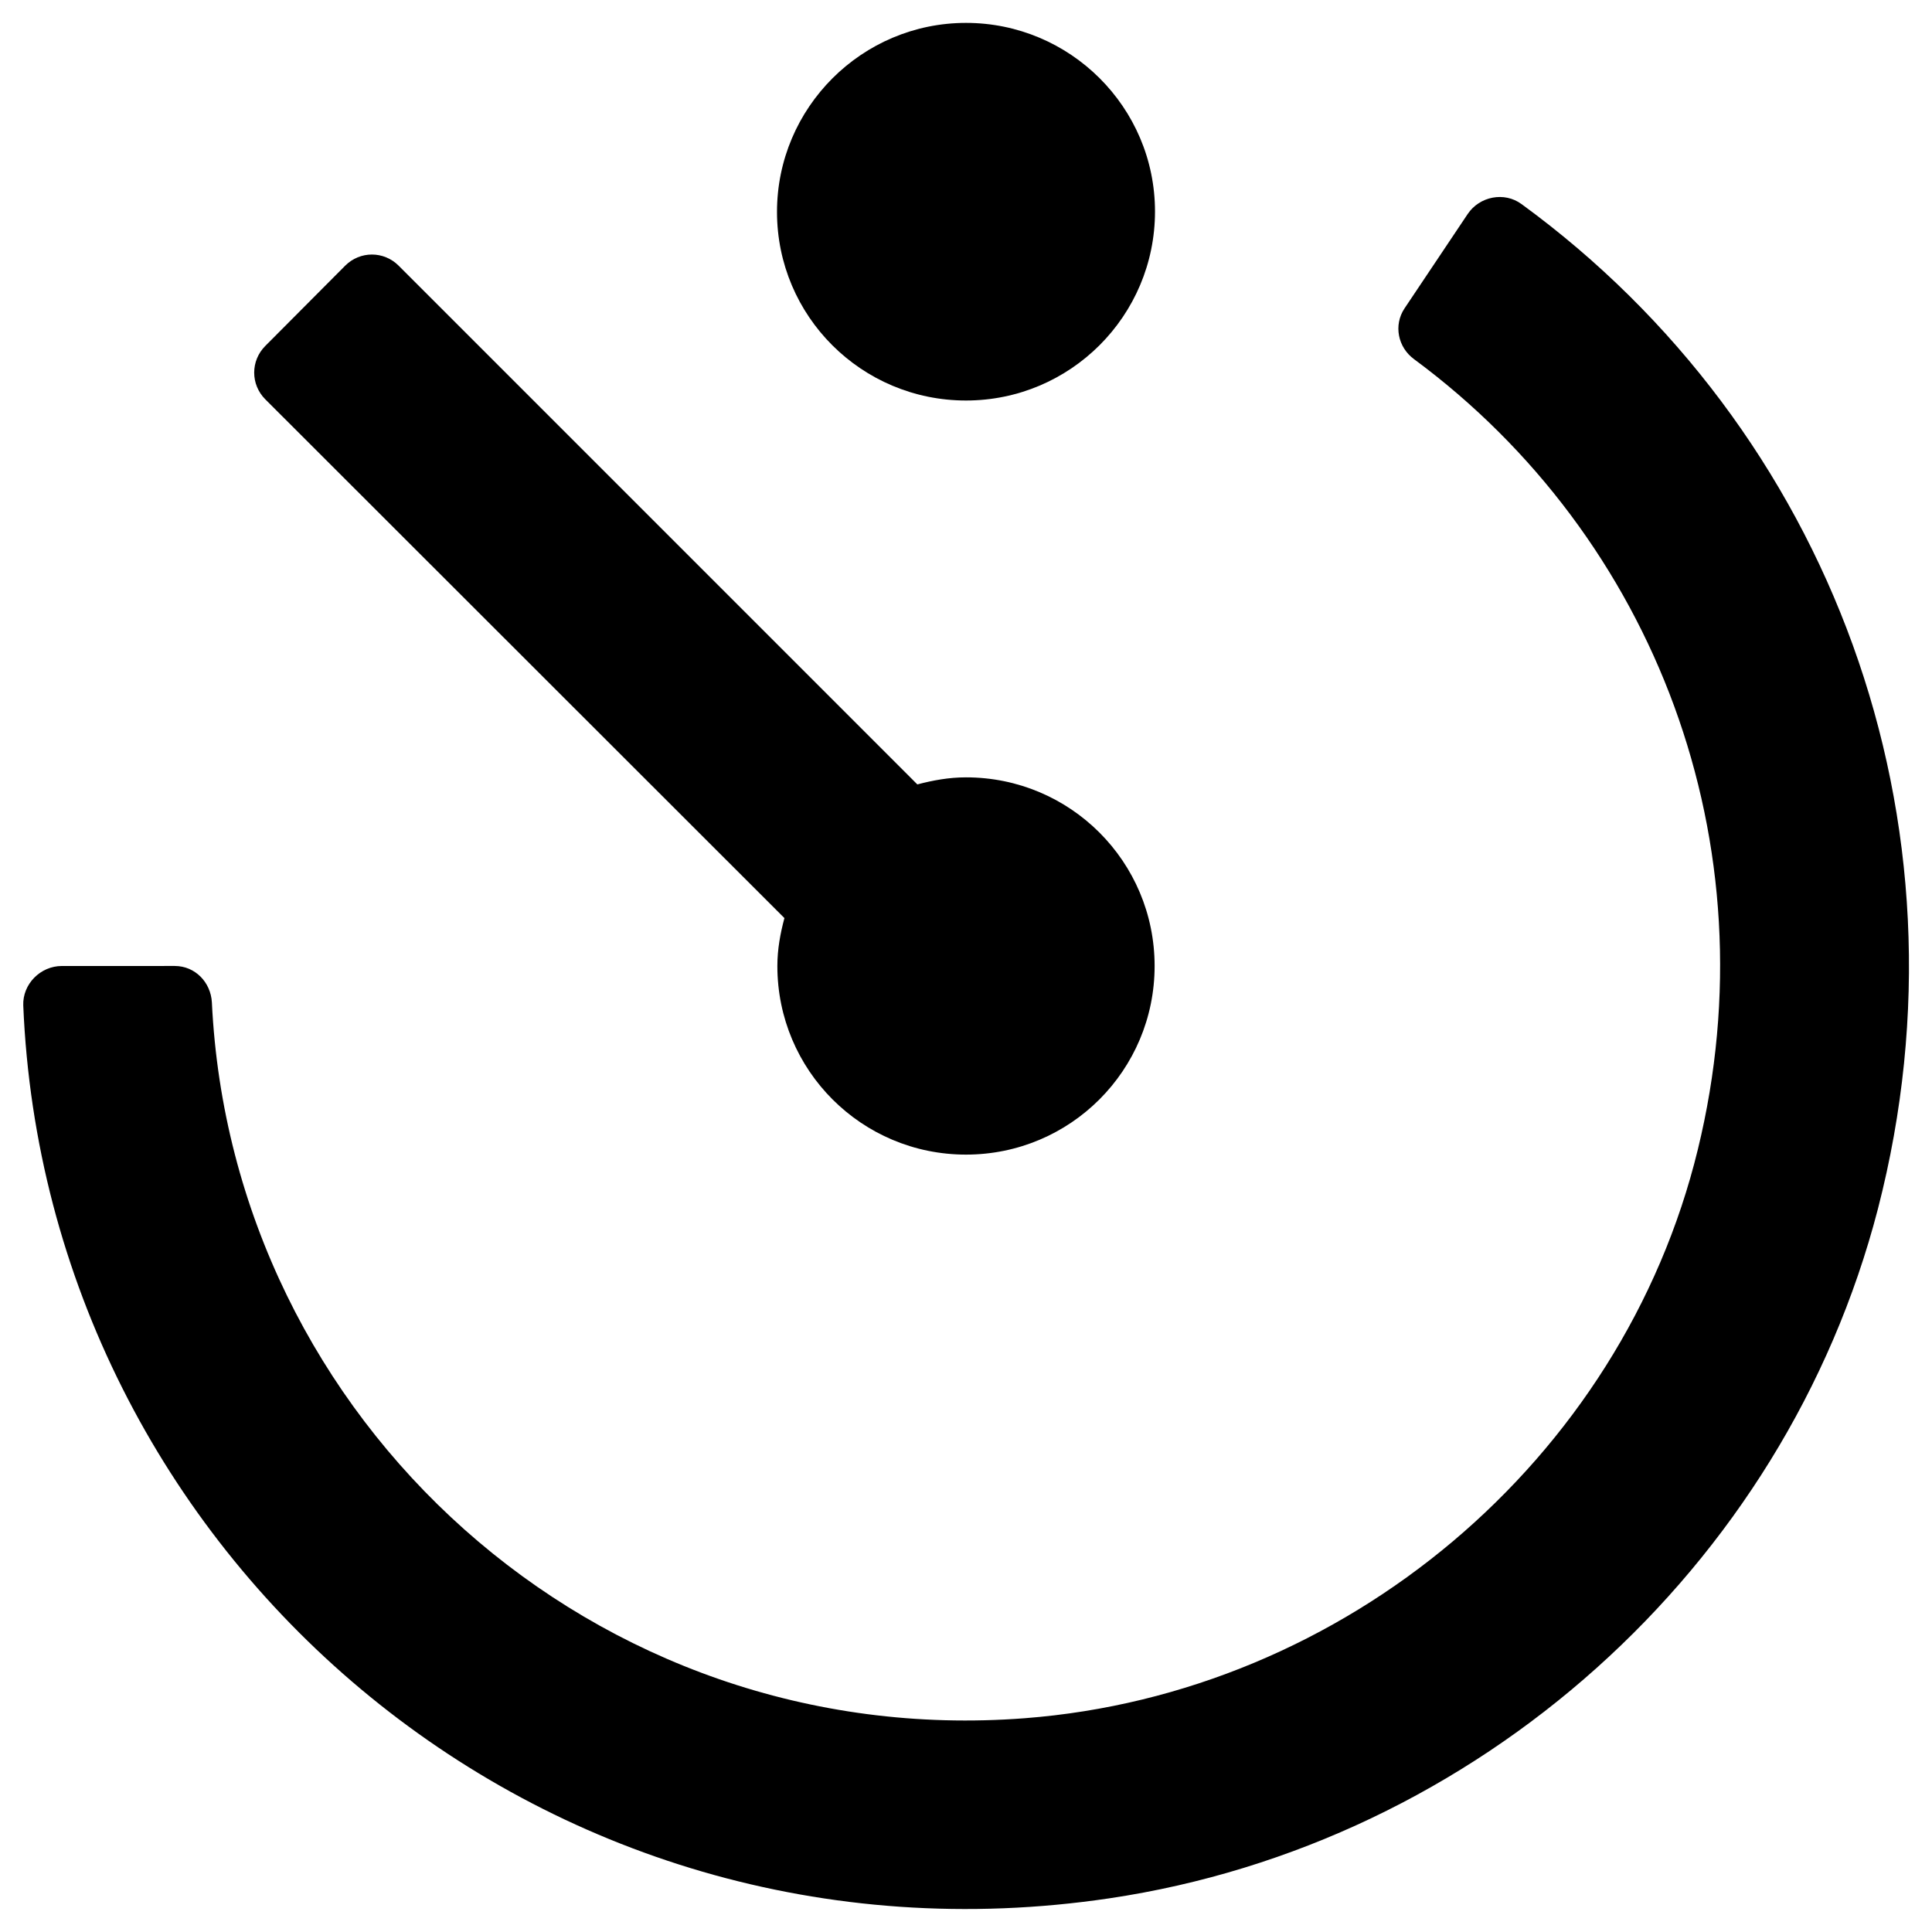
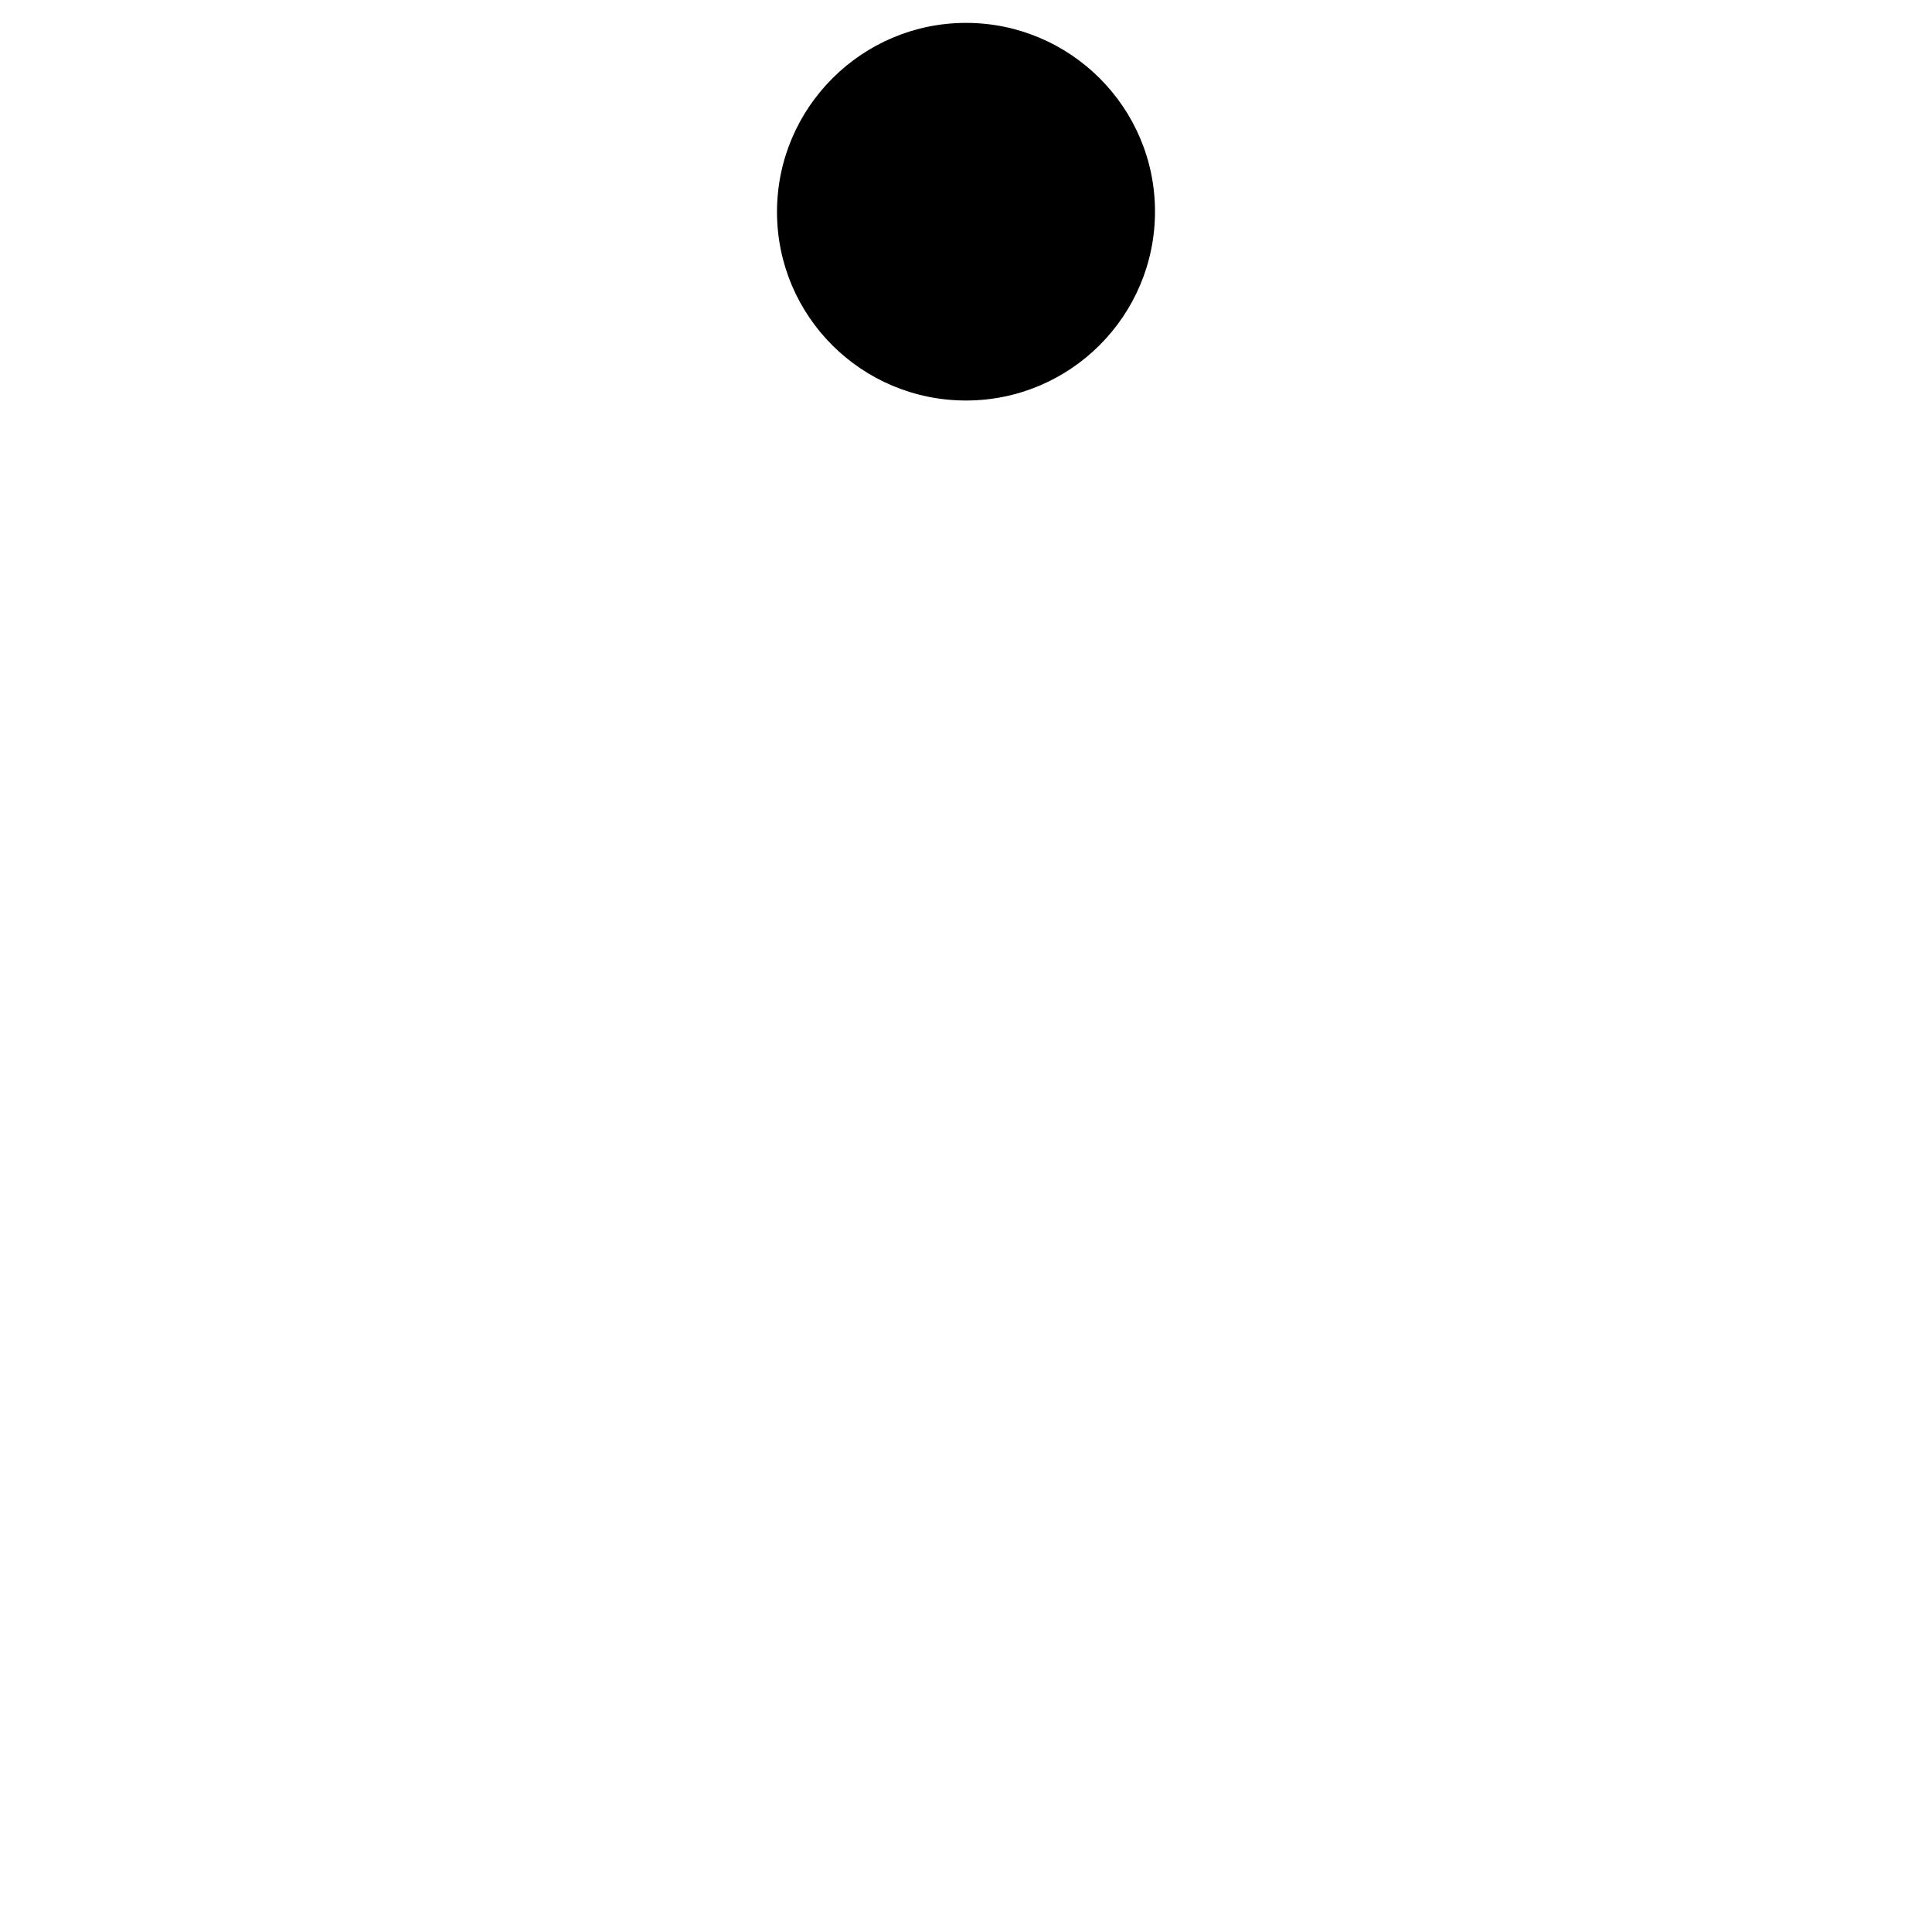
<svg xmlns="http://www.w3.org/2000/svg" fill="#000000" width="800px" height="800px" version="1.1" viewBox="144 144 512 512">
  <g>
-     <path d="m351.88 387.3c-1.082 4.035-1.871 8.266-1.871 12.695 0 27.652 22.336 49.988 49.988 49.988s49.988-22.336 49.988-49.988-22.336-49.988-49.988-49.988c-4.527 0-8.758 0.789-12.891 1.871l-137.46-137.47c-3.938-3.938-10.234-3.938-14.168 0l-21.16 21.258c-3.938 3.938-3.938 10.234 0 14.168z" />
    <path d="m400 250.14c27.652 0 50.086-22.434 50.086-50.086 0-27.652-22.535-49.988-50.086-49.988s-50.086 22.434-50.086 50.086c0 27.648 22.434 49.988 50.086 49.988z" />
-     <path d="m547.21 198.08c-4.527-3.344-11.121-2.066-14.27 2.656l-16.727 24.992c-2.953 4.43-1.77 10.332 2.559 13.48 63.762 47.133 94.957 128.31 75.18 209.39-20.074 82.559-93.676 144.25-178.4 150.75-113.95 8.758-210.09-78.816-215.4-189.71-0.297-5.312-4.43-9.645-9.84-9.645l-29.914 0.004c-5.707 0-10.43 4.82-10.234 10.43 6.004 145.34 136.78 259.09 287.82 236.65 97.418-14.465 178.99-87.379 203.69-182.73 26.57-103.02-12.891-206.74-94.461-266.27z" />
  </g>
</svg>